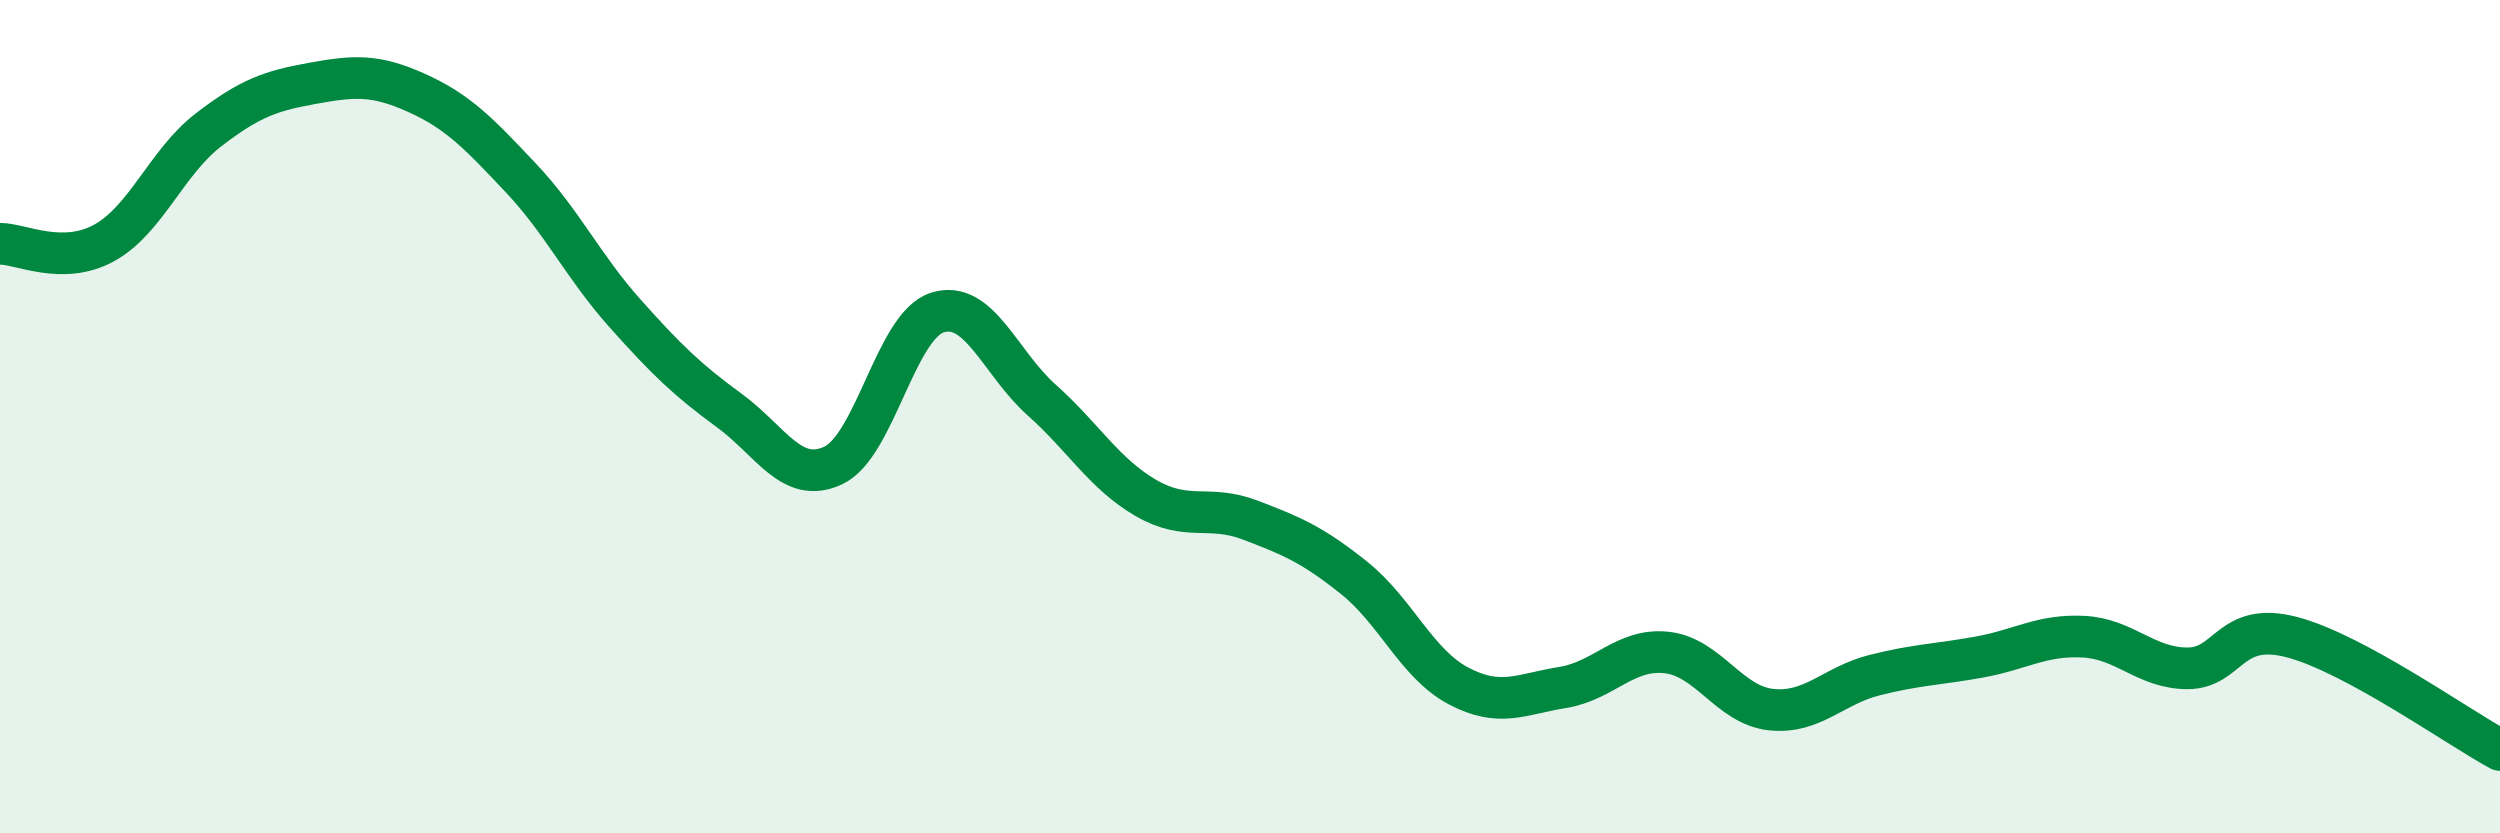
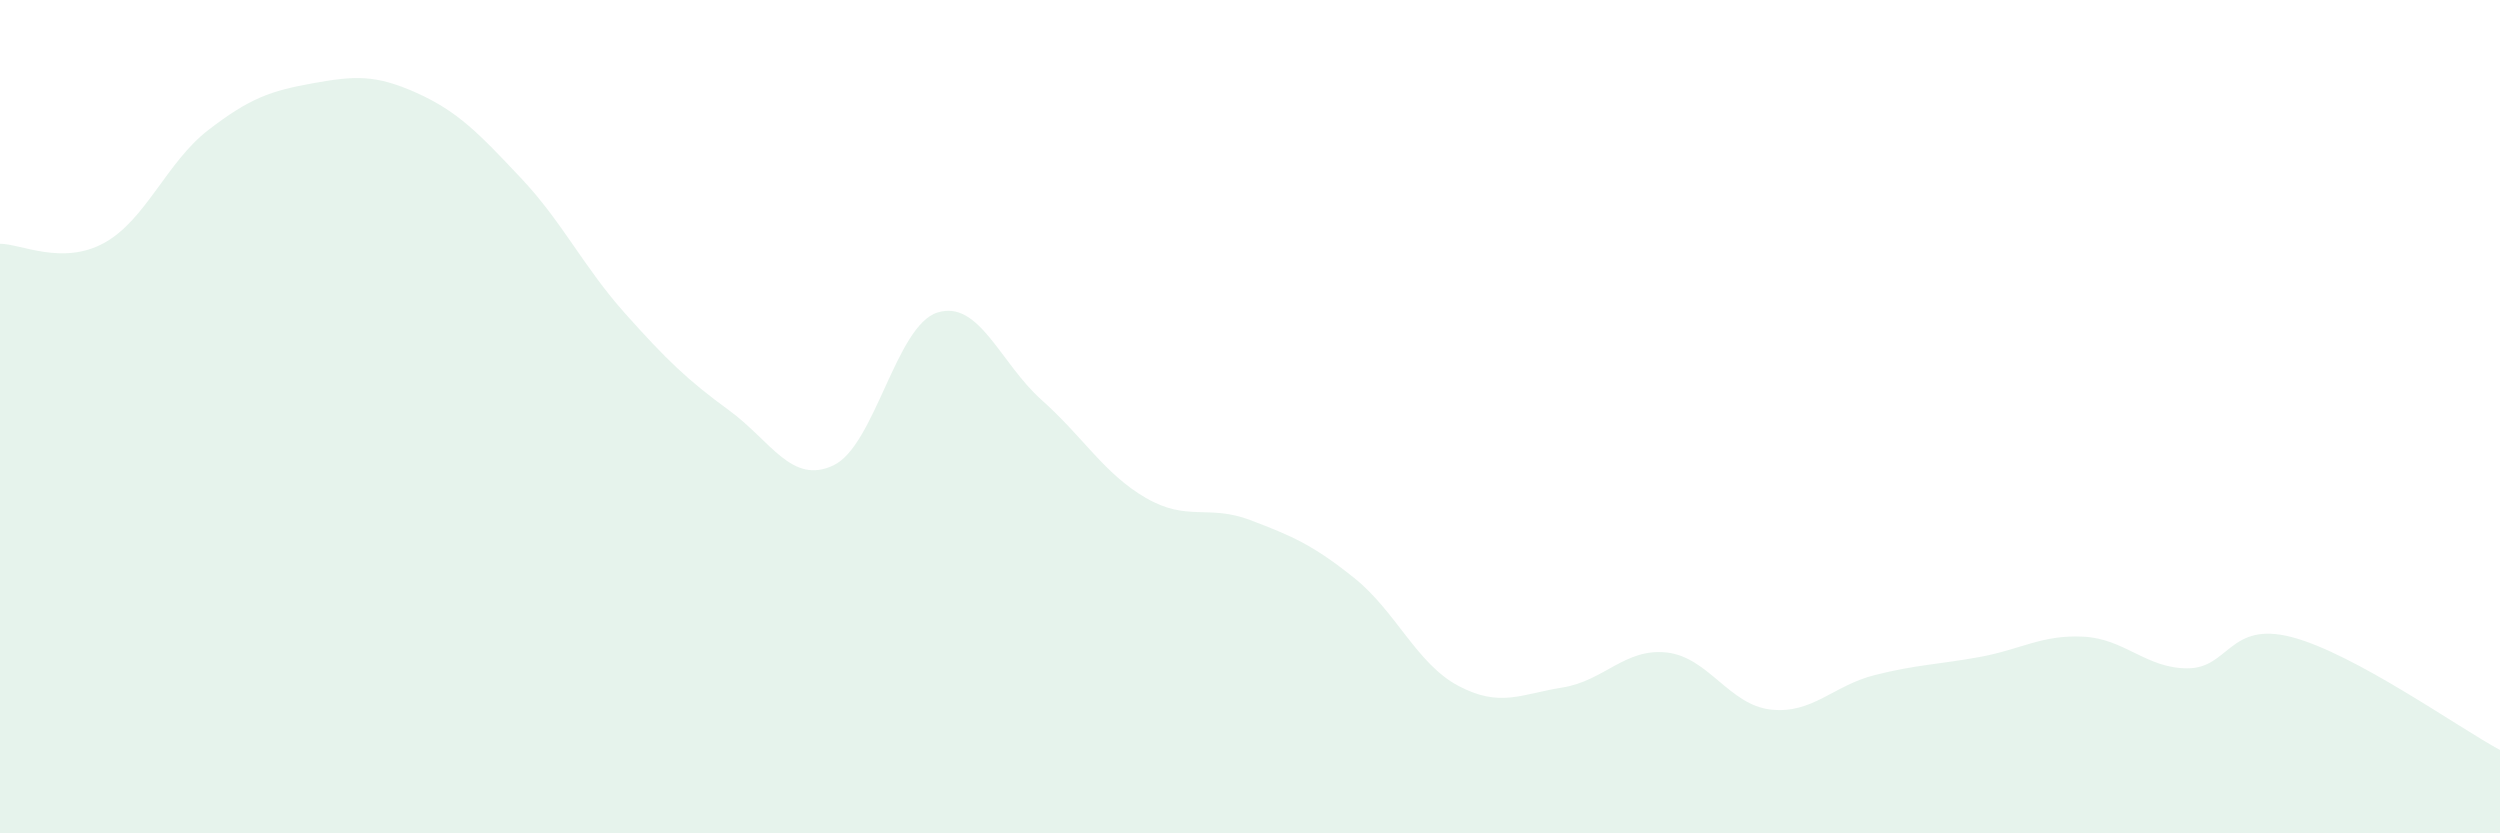
<svg xmlns="http://www.w3.org/2000/svg" width="60" height="20" viewBox="0 0 60 20">
  <path d="M 0,5.85 C 0.5,5.85 1.5,6.38 2.5,5.83 C 3.5,5.28 4,3.89 5,3.12 C 6,2.35 6.5,2.18 7.5,2 C 8.5,1.82 9,1.78 10,2.23 C 11,2.68 11.5,3.21 12.5,4.27 C 13.5,5.33 14,6.4 15,7.52 C 16,8.64 16.5,9.12 17.5,9.85 C 18.5,10.58 19,11.64 20,11.17 C 21,10.7 21.5,7.81 22.5,7.5 C 23.5,7.19 24,8.71 25,9.6 C 26,10.49 26.5,11.37 27.5,11.95 C 28.5,12.53 29,12.1 30,12.48 C 31,12.86 31.5,13.07 32.5,13.87 C 33.5,14.67 34,15.93 35,16.46 C 36,16.99 36.5,16.66 37.5,16.5 C 38.5,16.34 39,15.55 40,15.66 C 41,15.77 41.5,16.92 42.5,17.03 C 43.5,17.14 44,16.45 45,16.2 C 46,15.95 46.5,15.95 47.5,15.77 C 48.5,15.59 49,15.23 50,15.28 C 51,15.33 51.5,16.04 52.5,16.04 C 53.5,16.04 53.5,14.9 55,15.29 C 56.5,15.68 59,17.46 60,18L60 20L0 20Z" fill="#008740" opacity="0.1" stroke-linecap="round" stroke-linejoin="round" />
-   <path d="M 0,5.85 C 0.5,5.85 1.5,6.38 2.5,5.83 C 3.5,5.28 4,3.89 5,3.12 C 6,2.35 6.5,2.18 7.5,2 C 8.5,1.82 9,1.78 10,2.23 C 11,2.68 11.5,3.21 12.5,4.27 C 13.5,5.33 14,6.4 15,7.52 C 16,8.64 16.5,9.12 17.5,9.85 C 18.5,10.58 19,11.64 20,11.17 C 21,10.7 21.5,7.81 22.5,7.5 C 23.5,7.19 24,8.71 25,9.6 C 26,10.49 26.5,11.37 27.5,11.95 C 28.5,12.53 29,12.1 30,12.48 C 31,12.86 31.5,13.07 32.5,13.87 C 33.5,14.67 34,15.93 35,16.46 C 36,16.99 36.5,16.66 37.5,16.5 C 38.5,16.34 39,15.55 40,15.66 C 41,15.77 41.5,16.92 42.5,17.03 C 43.5,17.14 44,16.45 45,16.2 C 46,15.95 46.5,15.95 47.5,15.77 C 48.5,15.59 49,15.23 50,15.28 C 51,15.33 51.5,16.04 52.5,16.04 C 53.5,16.04 53.5,14.9 55,15.29 C 56.5,15.68 59,17.46 60,18" stroke="#008740" stroke-width="1" fill="none" stroke-linecap="round" stroke-linejoin="round" />
</svg>